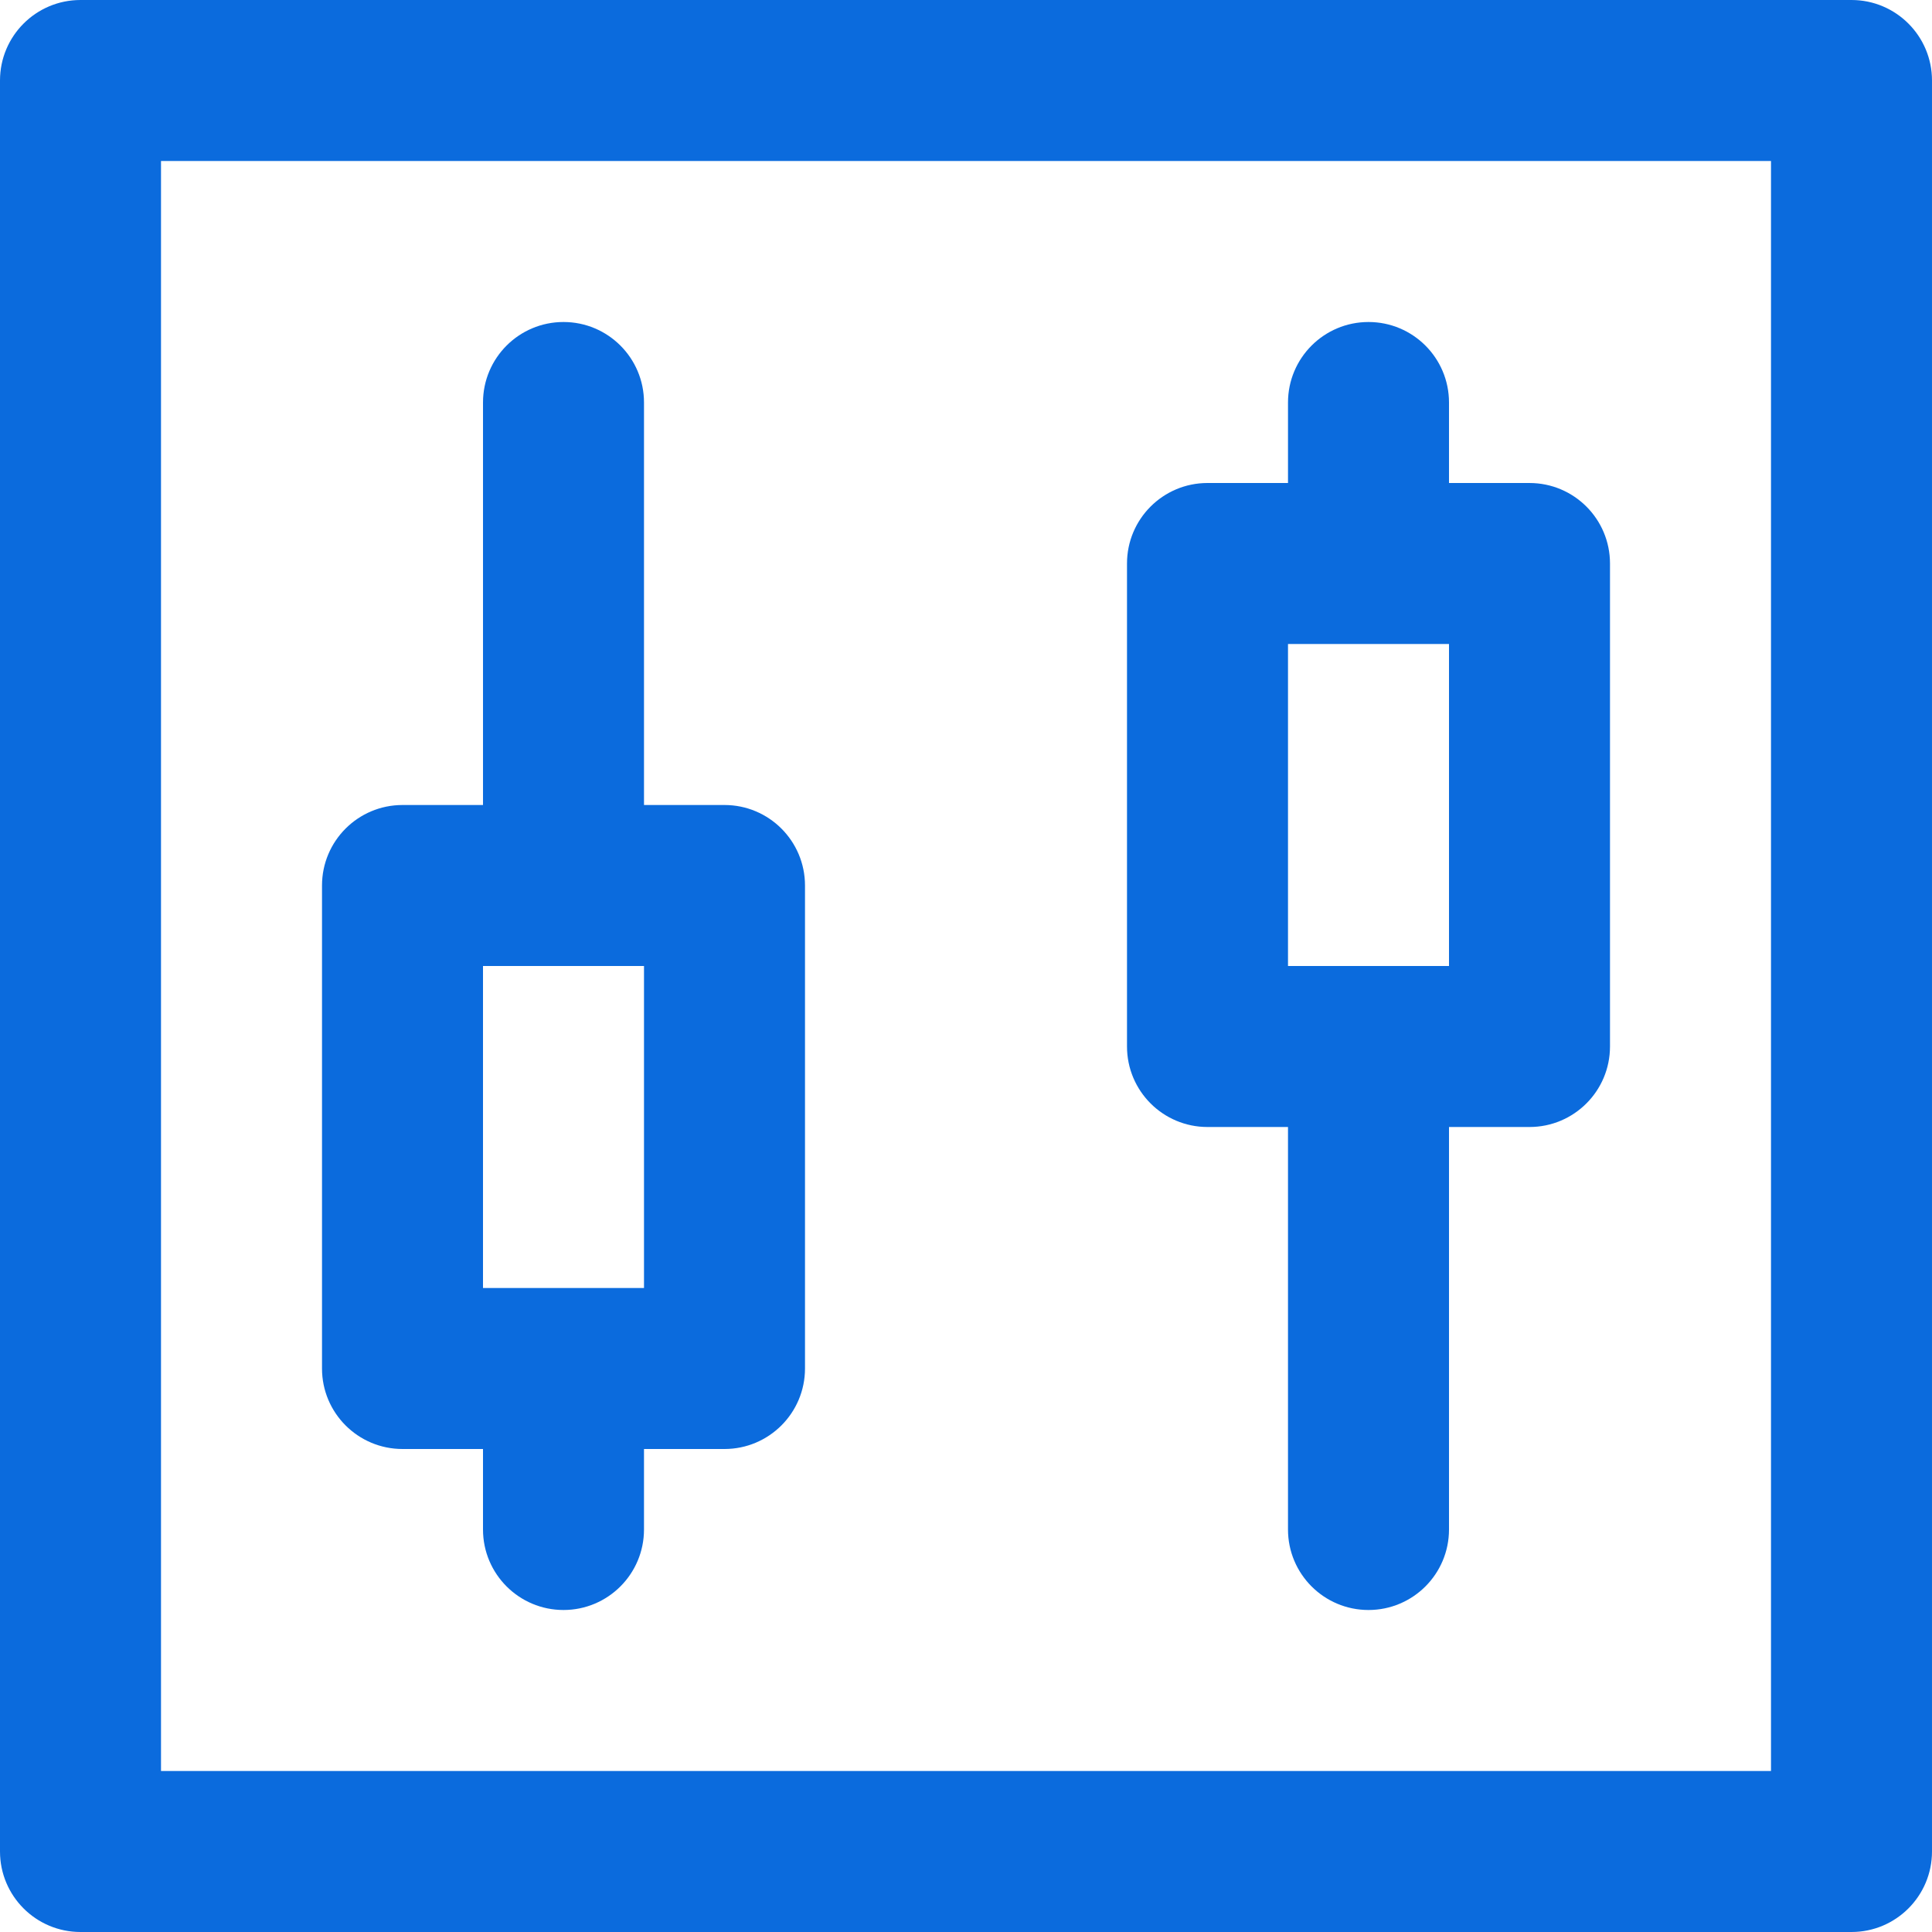
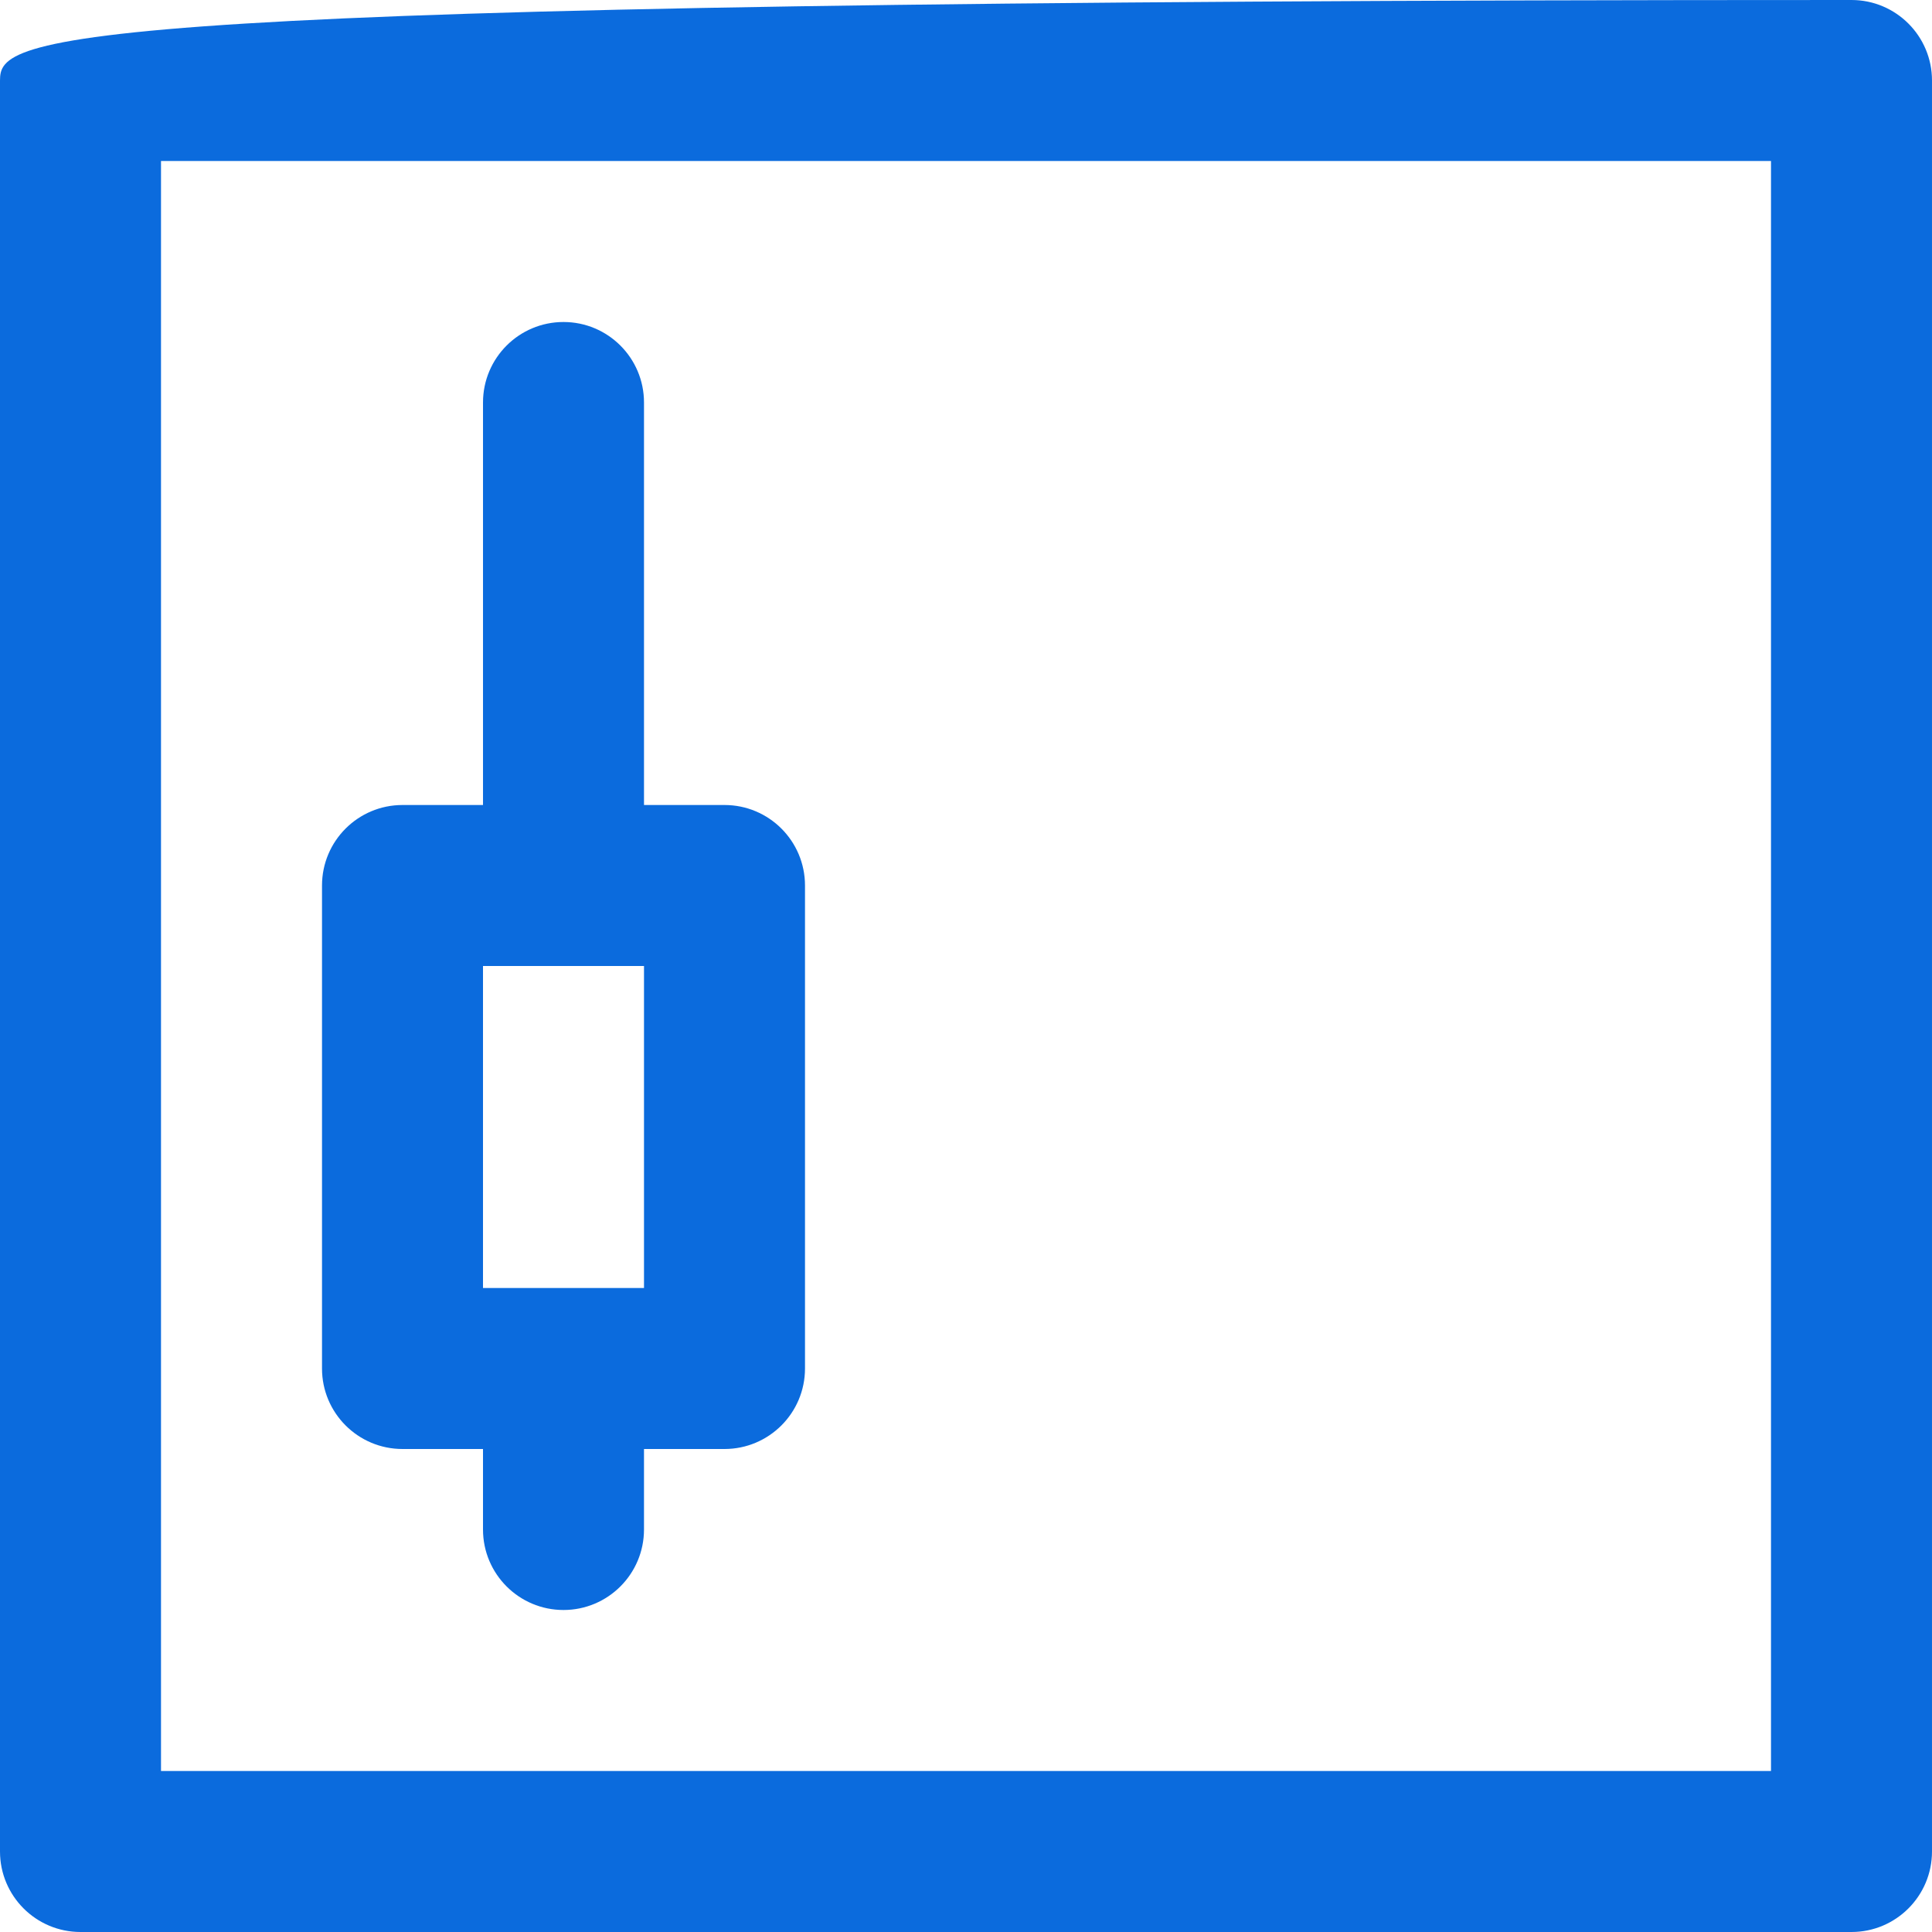
<svg xmlns="http://www.w3.org/2000/svg" fill="#0b6bdd" height="72px" width="72px" version="1.1" id="Layer_1" viewBox="0 0 512 512" xml:space="preserve">
  <g id="SVGRepo_bgCarrier" stroke-width="0" />
  <g id="SVGRepo_tracerCarrier" stroke-linecap="round" stroke-linejoin="round" />
  <g id="SVGRepo_iconCarrier">
    <g>
      <g>
        <g>
-           <path d="M490.667,0H21.333C9.551,0,0,9.551,0,21.333v469.333C0,502.449,9.551,512,21.333,512h469.333 c11.782,0,21.333-9.551,21.333-21.333V21.333C512,9.551,502.449,0,490.667,0z M469.333,469.333H42.667V42.667h426.667V469.333z" />
+           <path d="M490.667,0C9.551,0,0,9.551,0,21.333v469.333C0,502.449,9.551,512,21.333,512h469.333 c11.782,0,21.333-9.551,21.333-21.333V21.333C512,9.551,502.449,0,490.667,0z M469.333,469.333H42.667V42.667h426.667V469.333z" />
          <path d="M106.667,384H128v21.333c0,11.782,9.551,21.333,21.333,21.333c11.782,0,21.333-9.551,21.333-21.333V384H192 c11.782,0,21.333-9.551,21.333-21.333v-128c0-11.782-9.551-21.333-21.333-21.333h-21.333V106.667 c0-11.782-9.551-21.333-21.333-21.333c-11.782,0-21.333,9.551-21.333,21.333v106.667h-21.333 c-11.782,0-21.333,9.551-21.333,21.333v128C85.333,374.449,94.885,384,106.667,384z M128,256h42.667v85.333H128V256z" />
-           <path d="M320,298.667h21.333v106.667c0,11.782,9.551,21.333,21.333,21.333S384,417.115,384,405.333V298.667h21.333 c11.782,0,21.333-9.551,21.333-21.333v-128c0-11.782-9.551-21.333-21.333-21.333H384v-21.333 c0-11.782-9.551-21.333-21.333-21.333s-21.333,9.551-21.333,21.333V128H320c-11.782,0-21.333,9.551-21.333,21.333v128 C298.667,289.115,308.218,298.667,320,298.667z M341.333,170.667H384V256h-42.667V170.667z" />
        </g>
      </g>
    </g>
  </g>
</svg>